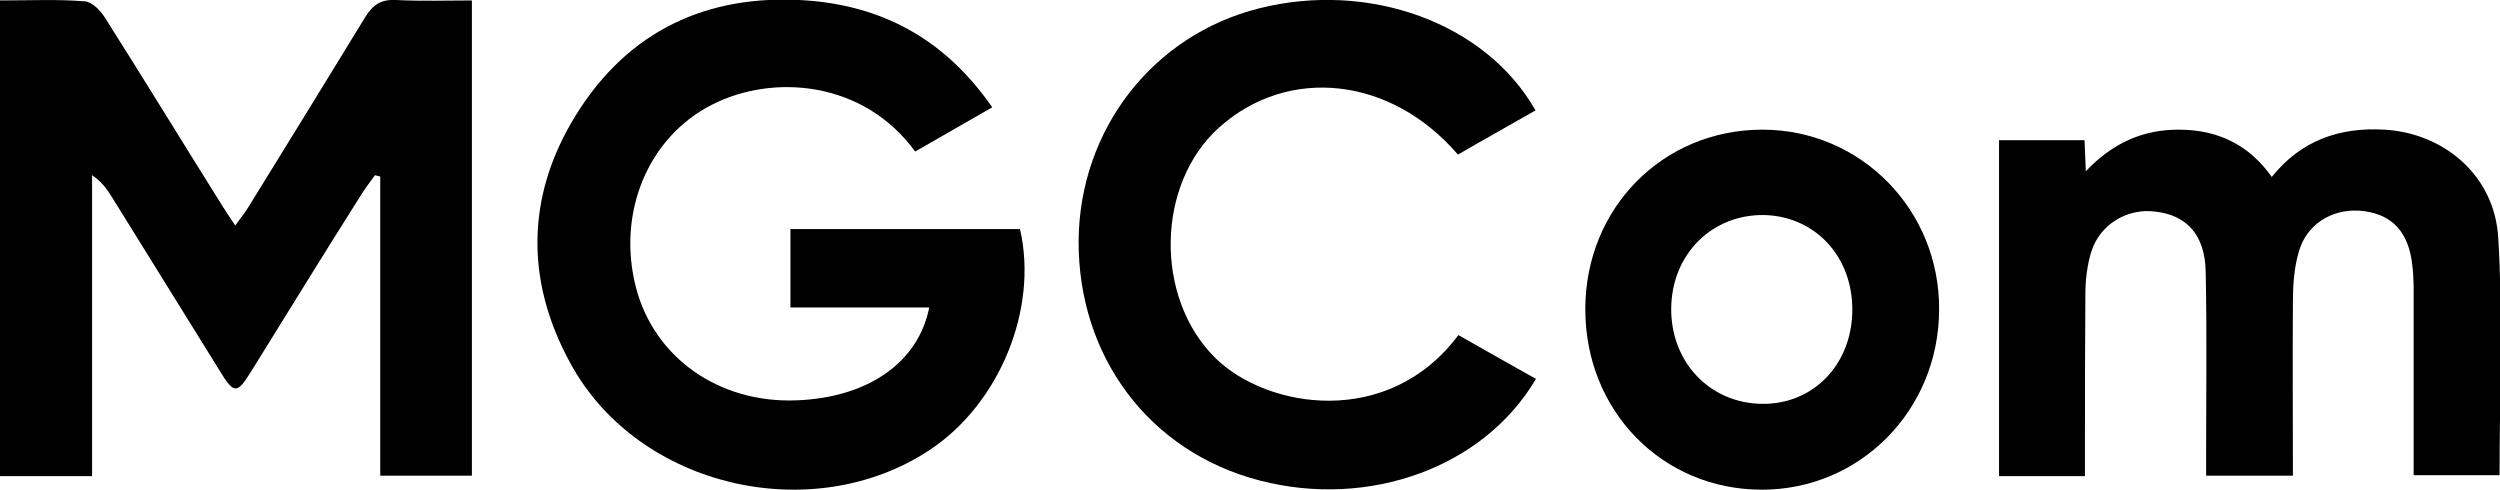
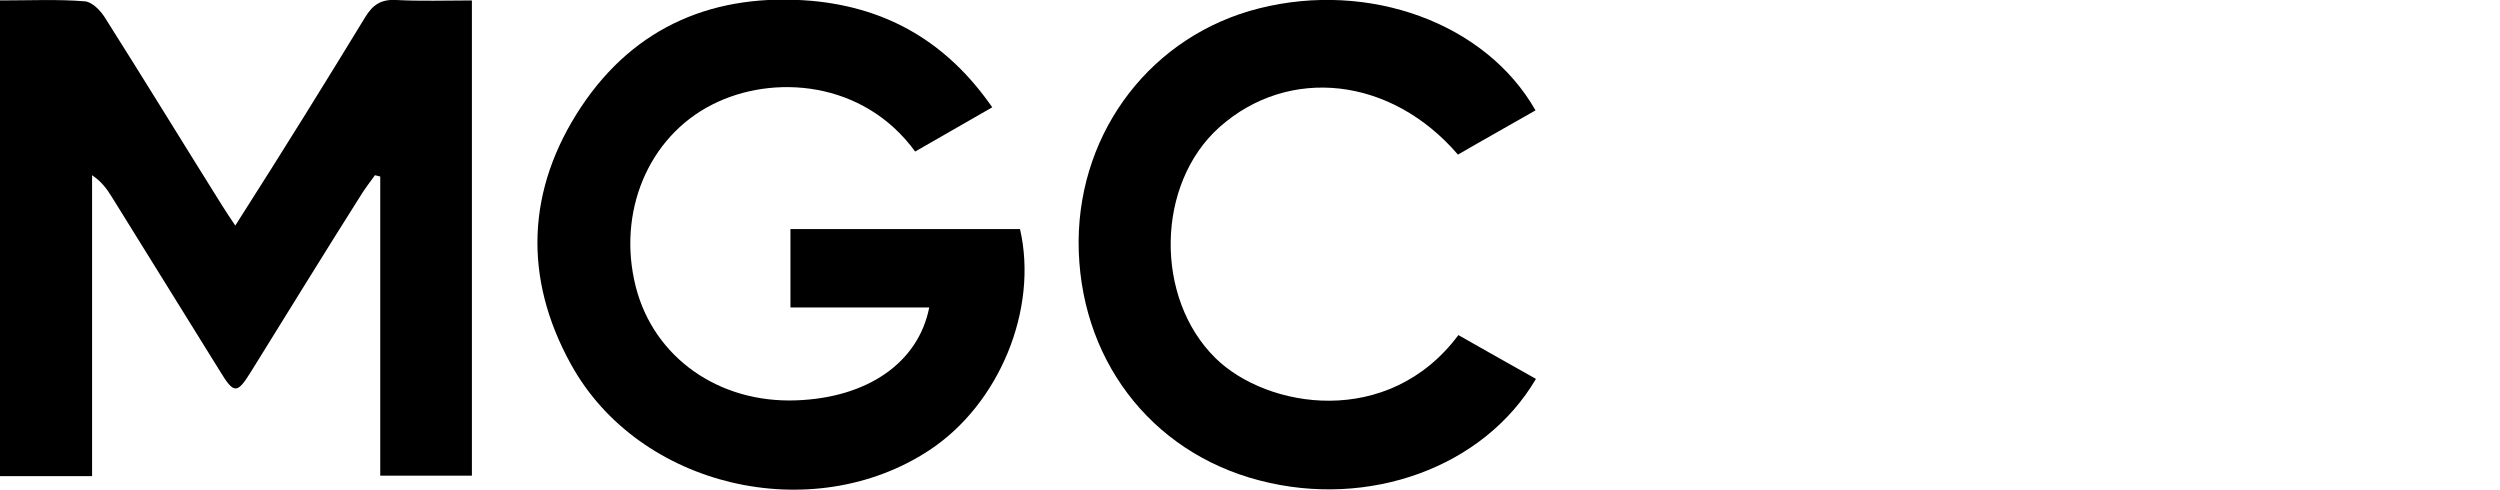
<svg xmlns="http://www.w3.org/2000/svg" width="194" height="38" viewBox="0 0 194 38" fill="none">
  <g clip-path="url(#clip0_192_22)">
-     <path fill-rule="evenodd" clip-rule="evenodd" d="M0 0.034C2.325 0.034 4.479 -0.068 6.565 0.102C7.146 0.136 7.796 0.816 8.137 1.36C11.215 6.22 14.189 11.081 17.232 15.941C17.54 16.417 17.814 16.859 18.258 17.505C18.634 16.961 18.976 16.553 19.25 16.111C22.293 11.182 25.336 6.254 28.344 1.326C28.926 0.374 29.575 -0.068 30.738 6.24329e-08C32.652 0.102 34.601 0.034 36.619 0.034V36.912H29.507V13.698C29.37 13.664 29.233 13.63 29.097 13.596C28.755 14.072 28.413 14.513 28.105 14.989C25.199 19.578 22.361 24.2 19.489 28.823C18.395 30.59 18.155 30.59 17.061 28.789C14.258 24.302 11.488 19.782 8.685 15.295C8.308 14.683 7.898 14.105 7.146 13.596V36.946H0V0.034Z" fill="black" />
+     <path fill-rule="evenodd" clip-rule="evenodd" d="M0 0.034C2.325 0.034 4.479 -0.068 6.565 0.102C7.146 0.136 7.796 0.816 8.137 1.36C11.215 6.22 14.189 11.081 17.232 15.941C17.54 16.417 17.814 16.859 18.258 17.505C22.293 11.182 25.336 6.254 28.344 1.326C28.926 0.374 29.575 -0.068 30.738 6.24329e-08C32.652 0.102 34.601 0.034 36.619 0.034V36.912H29.507V13.698C29.37 13.664 29.233 13.63 29.097 13.596C28.755 14.072 28.413 14.513 28.105 14.989C25.199 19.578 22.361 24.2 19.489 28.823C18.395 30.59 18.155 30.59 17.061 28.789C14.258 24.302 11.488 19.782 8.685 15.295C8.308 14.683 7.898 14.105 7.146 13.596V36.946H0V0.034Z" fill="black" />
    <path fill-rule="evenodd" clip-rule="evenodd" d="M76.998 8.327C74.844 9.551 72.93 10.673 71.015 11.76C67.014 6.254 59.971 5.71 55.253 8.123C50.295 10.639 47.867 16.485 49.338 22.263C50.739 27.735 55.766 31.304 61.817 31.066C67.288 30.862 71.254 28.177 72.109 23.86H61.339V17.776H79.152C80.588 23.996 77.545 31.372 72.109 34.941C63.014 40.923 49.577 37.83 44.312 28.279C40.585 21.549 40.858 14.683 45.098 8.293C49.303 1.971 55.526 -0.578 63.014 0.068C68.895 0.612 73.511 3.297 76.998 8.327Z" fill="black" />
-     <path fill-rule="evenodd" clip-rule="evenodd" d="M187.299 36.878C187.299 32.018 187.299 27.293 187.299 22.603C187.299 21.753 187.264 20.903 187.128 20.088C186.717 17.708 185.35 16.519 183.093 16.349C180.905 16.213 178.956 17.436 178.375 19.578C178.033 20.767 177.93 22.093 177.93 23.351C177.896 27.837 177.93 32.29 177.93 36.912H171.195C171.195 36.3 171.195 35.689 171.195 35.043C171.195 30.386 171.263 25.696 171.16 21.039C171.092 18.218 169.69 16.689 167.228 16.417C165.04 16.145 162.92 17.436 162.271 19.578C161.963 20.598 161.826 21.719 161.826 22.807C161.792 26.886 161.792 30.93 161.792 35.009V36.946H155.125V10.877H161.758C161.792 11.624 161.826 12.304 161.86 13.29C163.946 11.081 166.339 10.027 169.177 10.061C172.118 10.095 174.511 11.216 176.289 13.732C178.546 10.911 181.52 9.857 185.042 10.061C189.658 10.333 193.59 13.63 193.863 18.456C194.239 24.54 193.966 30.658 193.966 36.878H187.299Z" fill="black" />
    <path fill-rule="evenodd" clip-rule="evenodd" d="M119.156 8.565C117.139 9.721 115.121 10.843 113.138 11.998C107.941 5.948 100.009 5.098 94.641 9.857C89.683 14.275 89.581 23.147 94.333 27.803C98.333 31.712 107.736 33.276 113.172 26.002C115.155 27.123 117.173 28.279 119.19 29.401C115.155 36.267 106.232 39.495 97.752 37.286C89.204 35.077 83.665 27.701 83.7 18.694C83.768 10.061 89.444 2.719 97.718 0.646C106.232 -1.496 115.292 1.767 119.156 8.565Z" fill="black" />
-     <path fill-rule="evenodd" clip-rule="evenodd" d="M123.019 23.996C123.019 16.145 129.037 10.061 136.764 10.061C144.423 10.061 150.543 16.315 150.475 24.064C150.441 31.848 144.32 38.034 136.662 38C128.969 37.966 123.019 31.882 123.019 23.996ZM143.739 24.166C143.808 19.986 140.936 16.825 136.969 16.689C132.901 16.587 129.755 19.68 129.687 23.86C129.618 28.041 132.627 31.27 136.696 31.338C140.662 31.406 143.671 28.347 143.739 24.166Z" fill="black" />
  </g>
  <defs>
    <clipPath id="clip0_192_22">
      <rect width="194" height="38" fill="white" />
    </clipPath>
  </defs>
</svg>